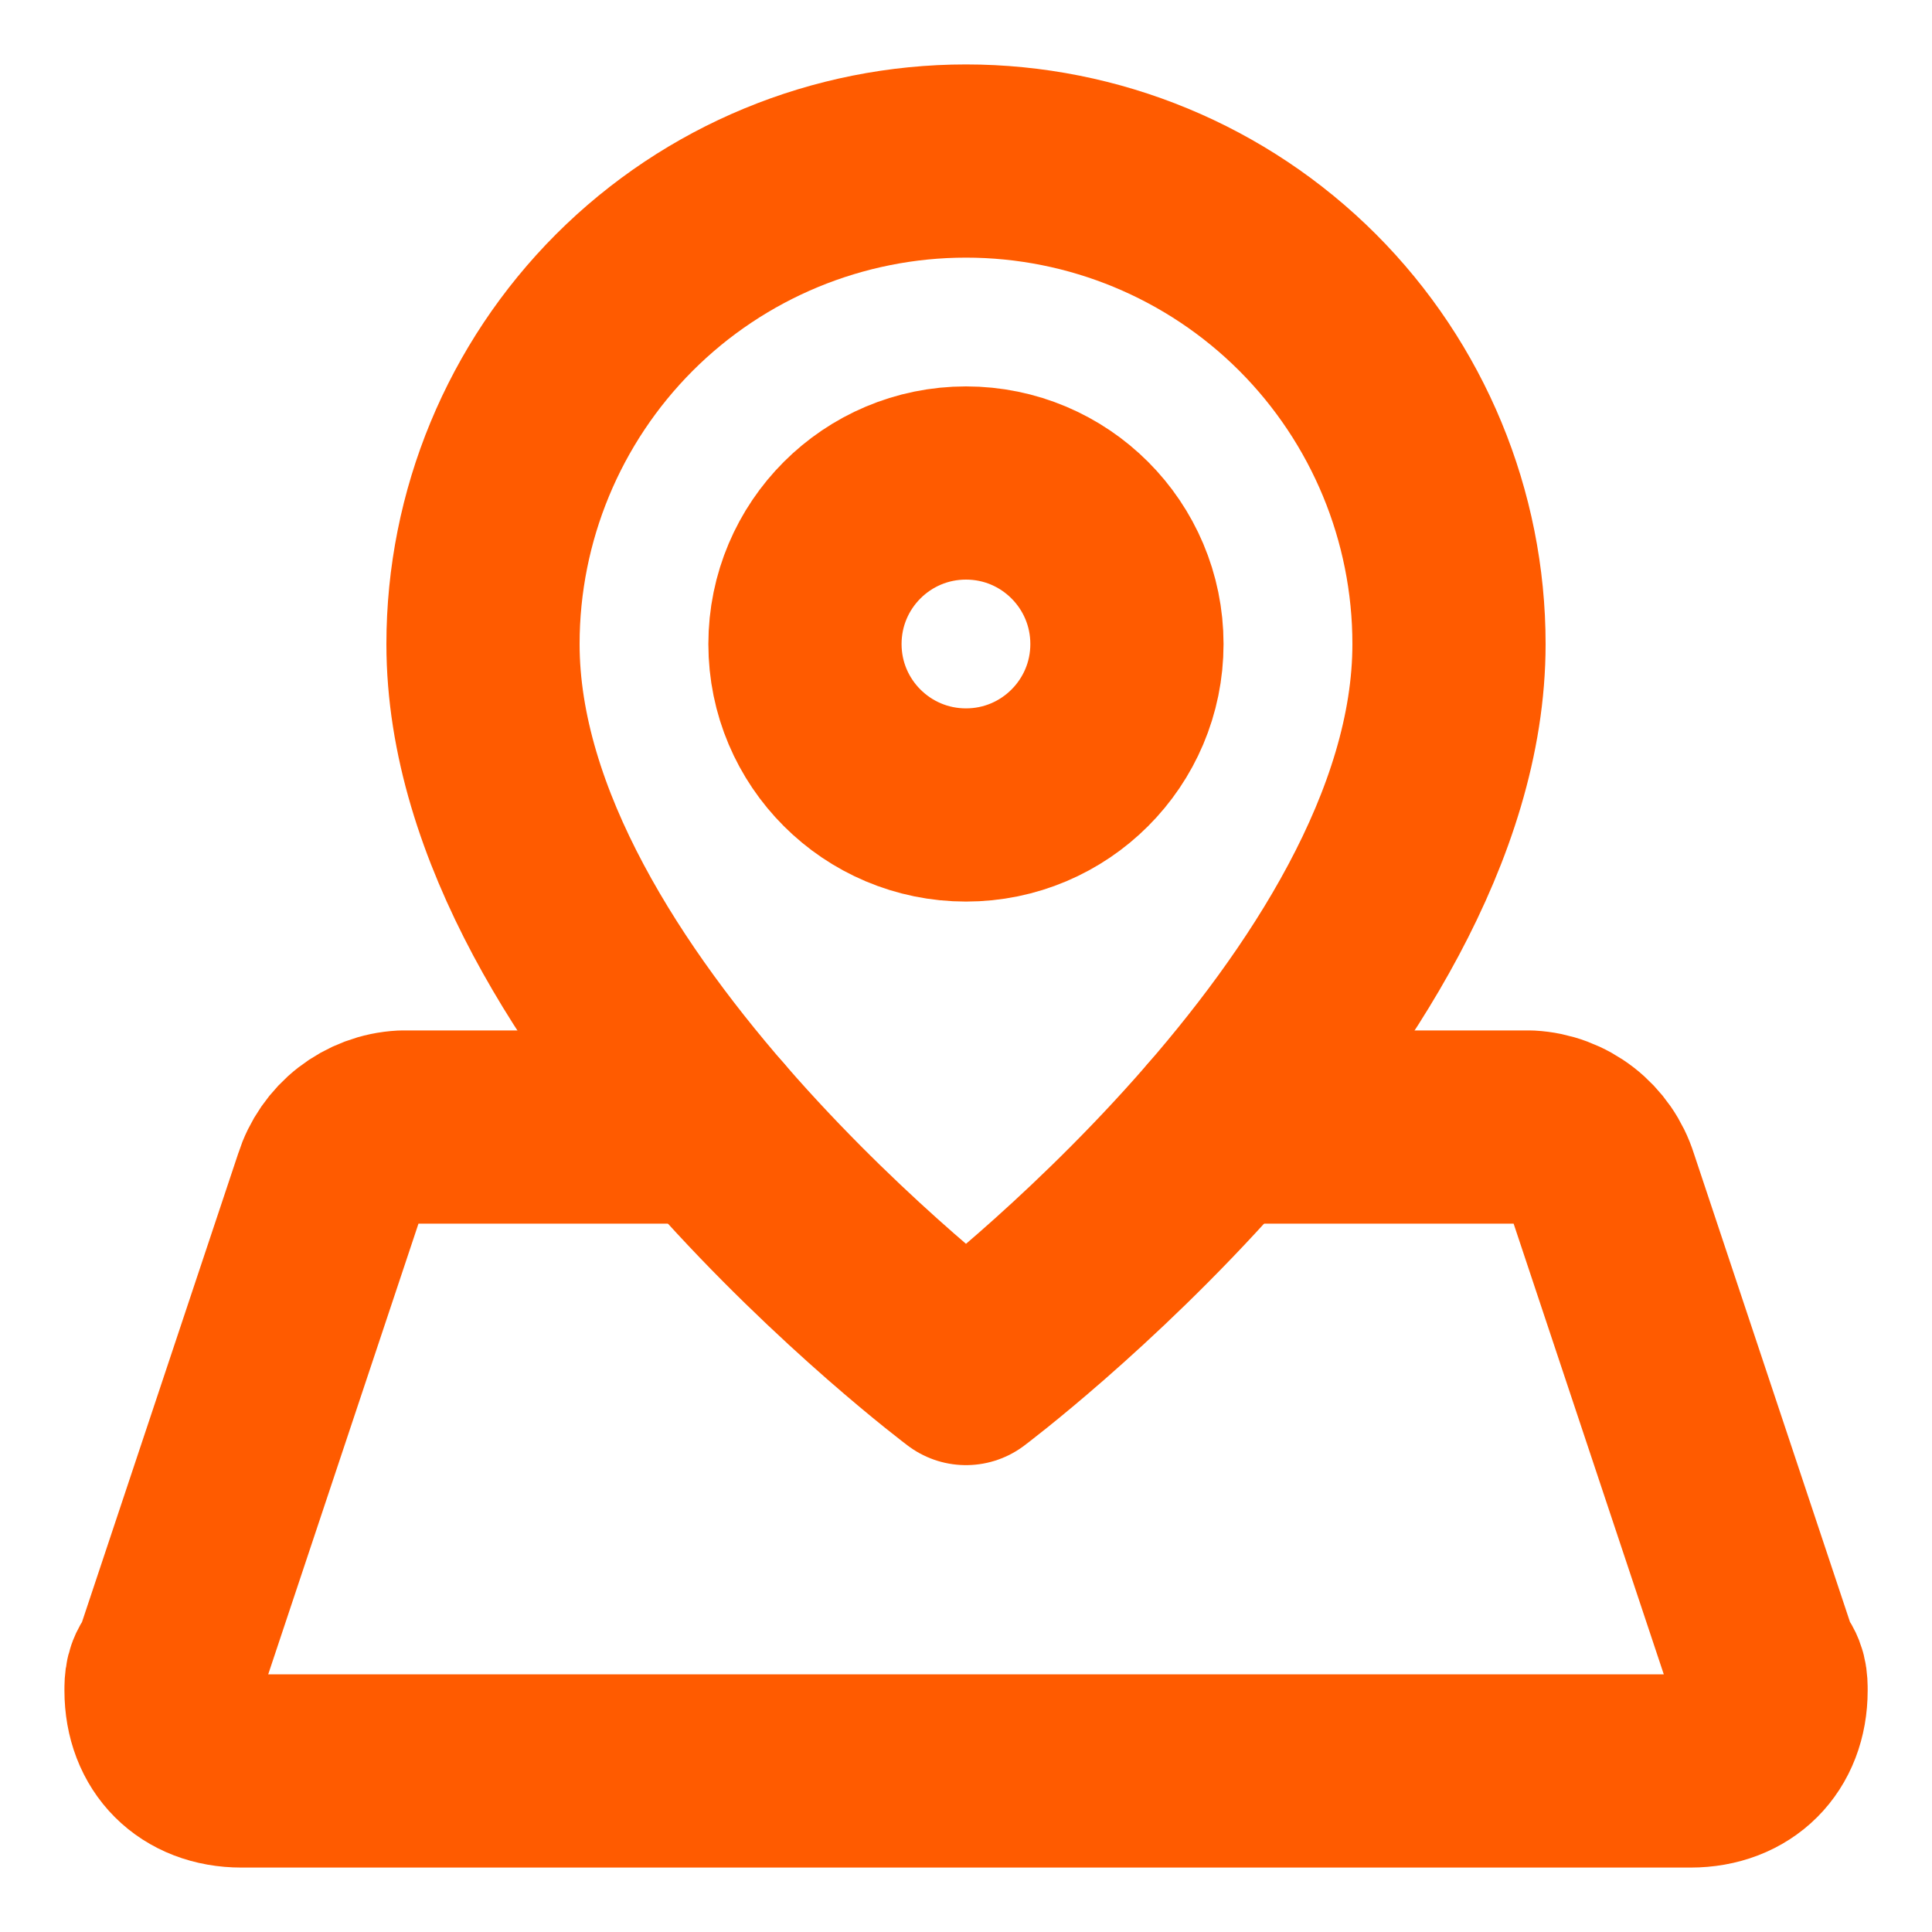
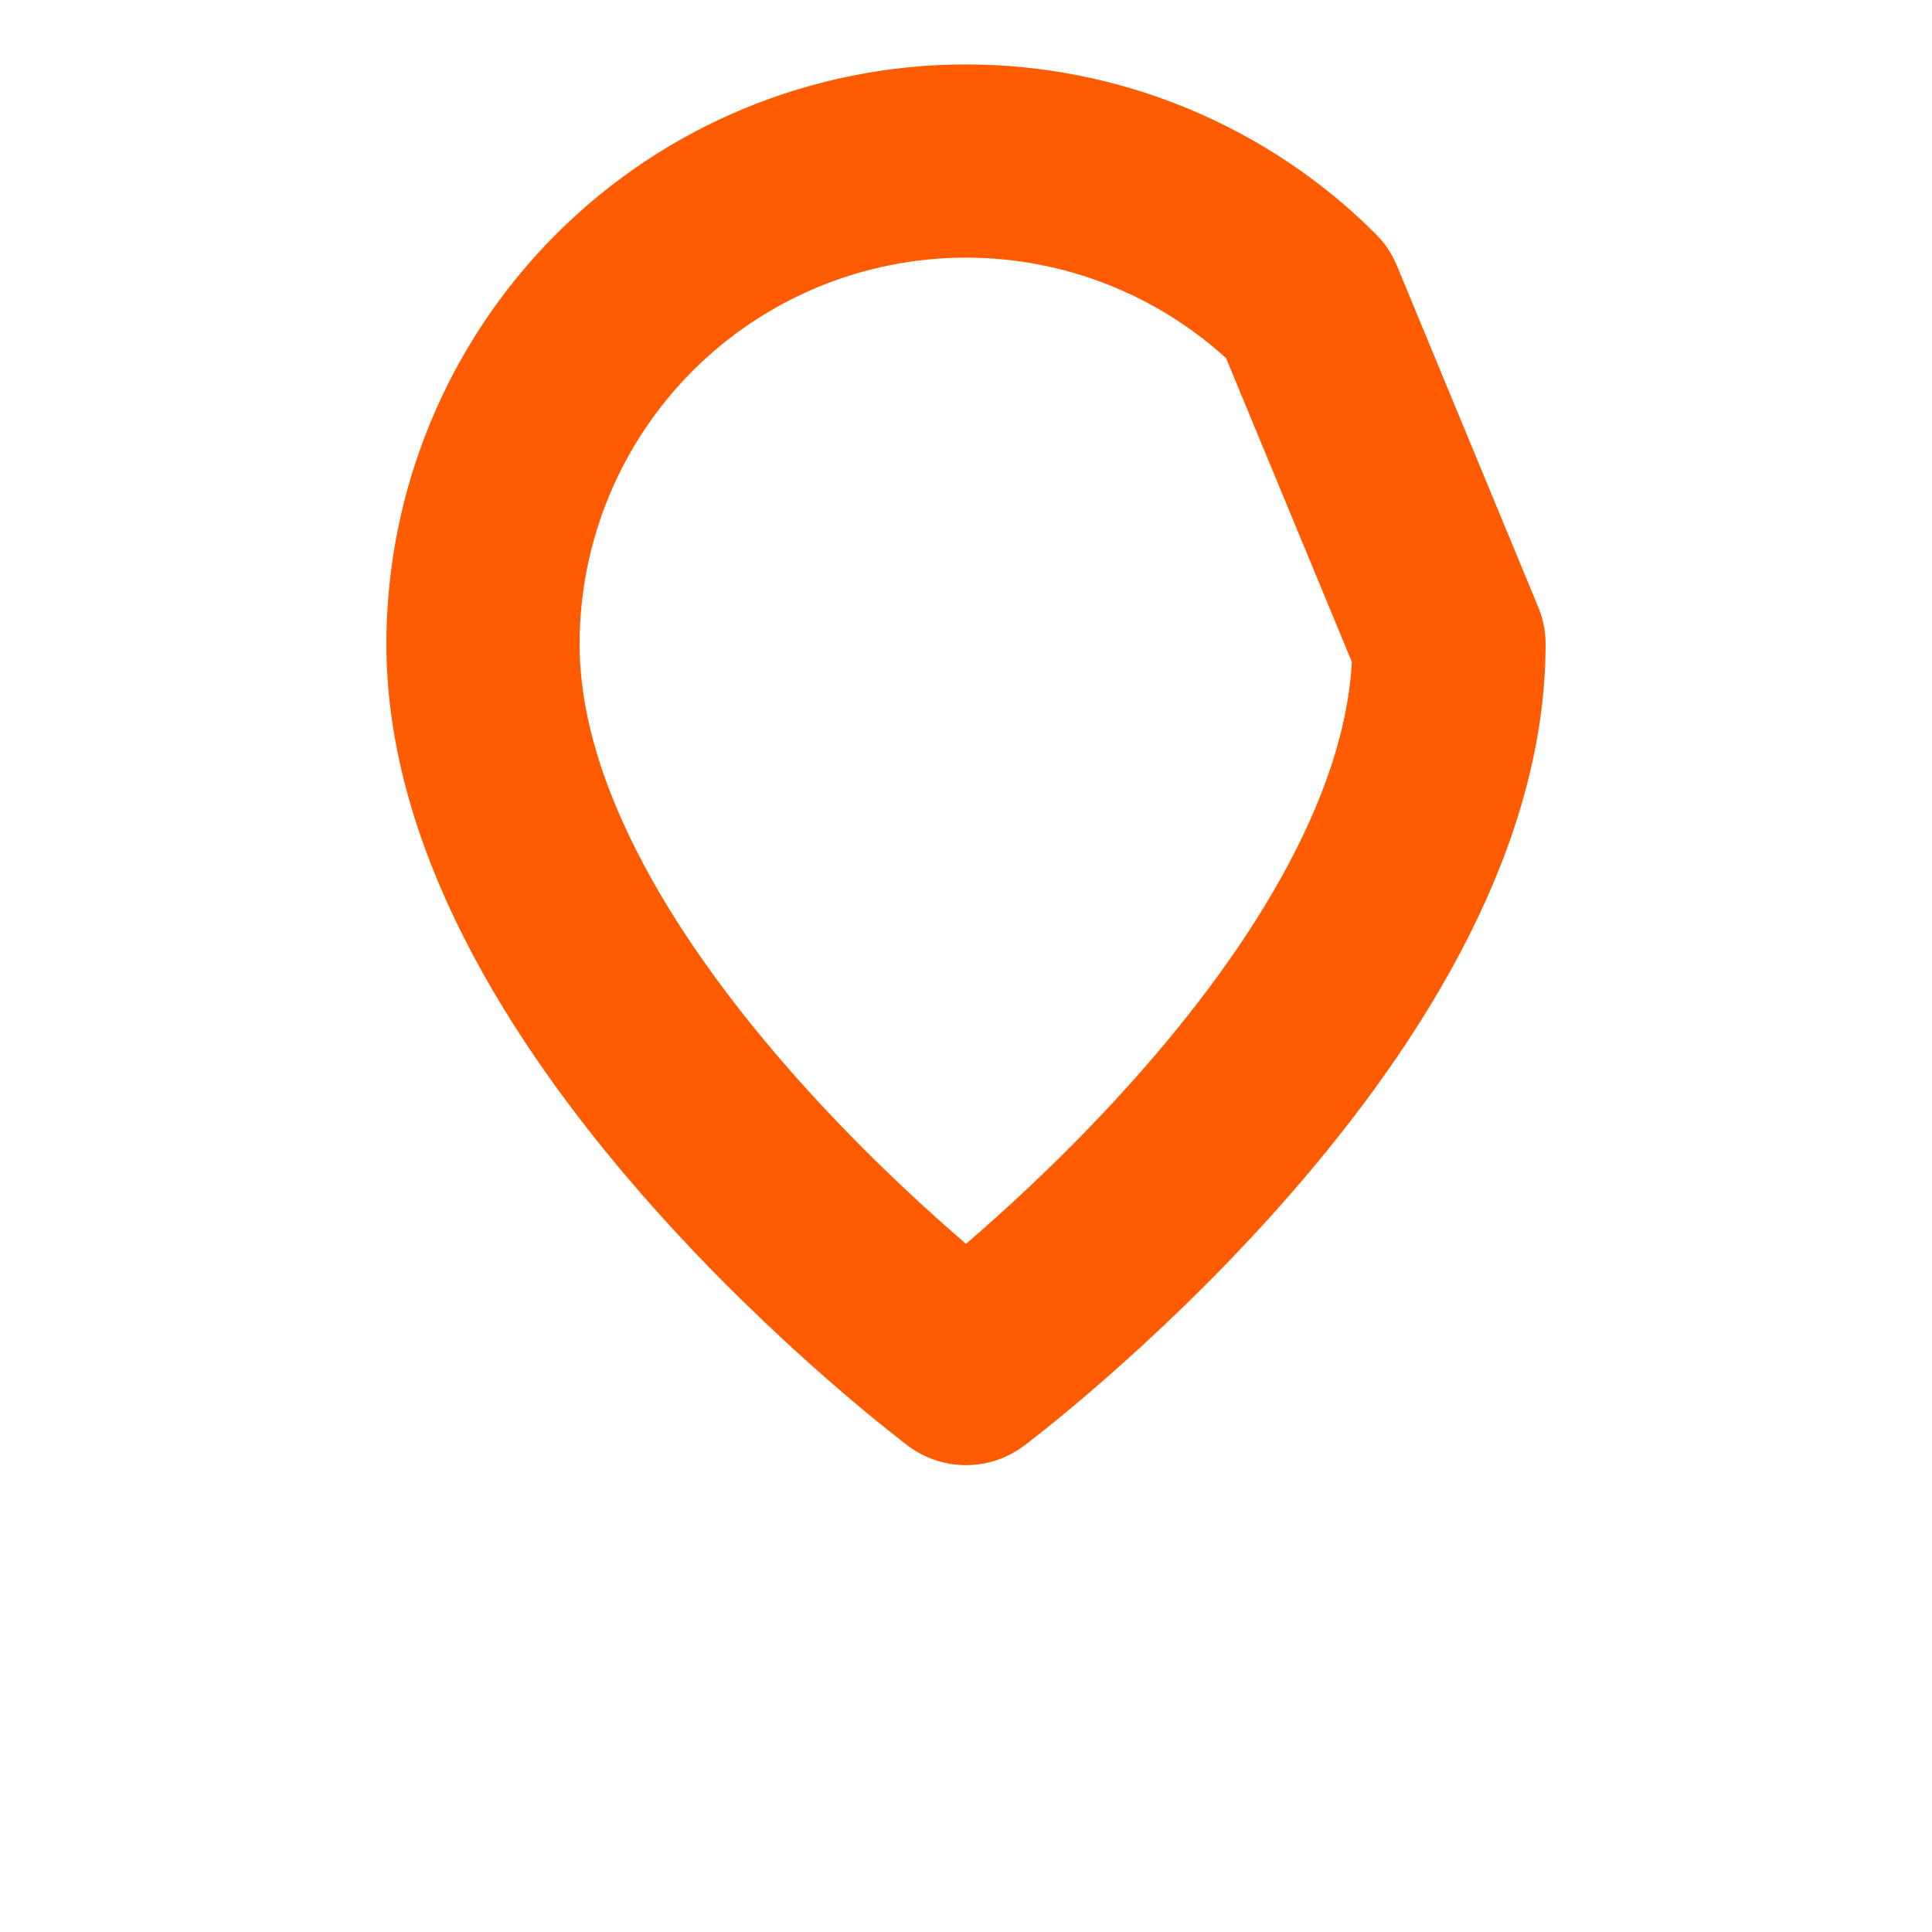
<svg xmlns="http://www.w3.org/2000/svg" width="20" height="20" viewBox="0 0 20 20" fill="none">
  <g clip-path="url(#clip0_929_8548)">
-     <path d="M15 6.667C15 10.417 10 14.167 10 14.167C10 14.167 5 10.417 5 6.667C5 5.341 5.527 4.069 6.464 3.131C7.402 2.193 8.674 1.667 10 1.667C11.326 1.667 12.598 2.193 13.536 3.131C14.473 4.069 15 5.341 15 6.667Z" stroke="#FF5B00" stroke-width="2" stroke-linecap="round" stroke-linejoin="round" />
-     <path d="M10 8.333C10.92 8.333 11.666 7.587 11.666 6.667C11.666 5.746 10.92 5 10 5C9.079 5 8.333 5.746 8.333 6.667C8.333 7.587 9.079 8.333 10 8.333Z" stroke="#FF5B00" stroke-width="2" stroke-linecap="round" stroke-linejoin="round" />
-     <path d="M7.363 11.667H4.167C3.997 11.676 3.835 11.737 3.701 11.841C3.567 11.945 3.468 12.088 3.417 12.25L1.75 17.25C1.667 17.333 1.667 17.417 1.667 17.5C1.667 18 2 18.333 2.5 18.333H17.5C18 18.333 18.334 18 18.334 17.5C18.334 17.417 18.334 17.333 18.25 17.25L16.584 12.25C16.533 12.088 16.434 11.945 16.3 11.841C16.166 11.737 16.003 11.676 15.834 11.667H12.638" stroke="#FF5B00" stroke-width="2" stroke-linecap="round" stroke-linejoin="round" />
+     <path d="M15 6.667C15 10.417 10 14.167 10 14.167C10 14.167 5 10.417 5 6.667C5 5.341 5.527 4.069 6.464 3.131C7.402 2.193 8.674 1.667 10 1.667C11.326 1.667 12.598 2.193 13.536 3.131Z" stroke="#FF5B00" stroke-width="2" stroke-linecap="round" stroke-linejoin="round" />
  </g>
  <defs>
    <clipPath id="clip0_929_8548">
      <rect width="20" height="20" fill="white" />
    </clipPath>
  </defs>
</svg>